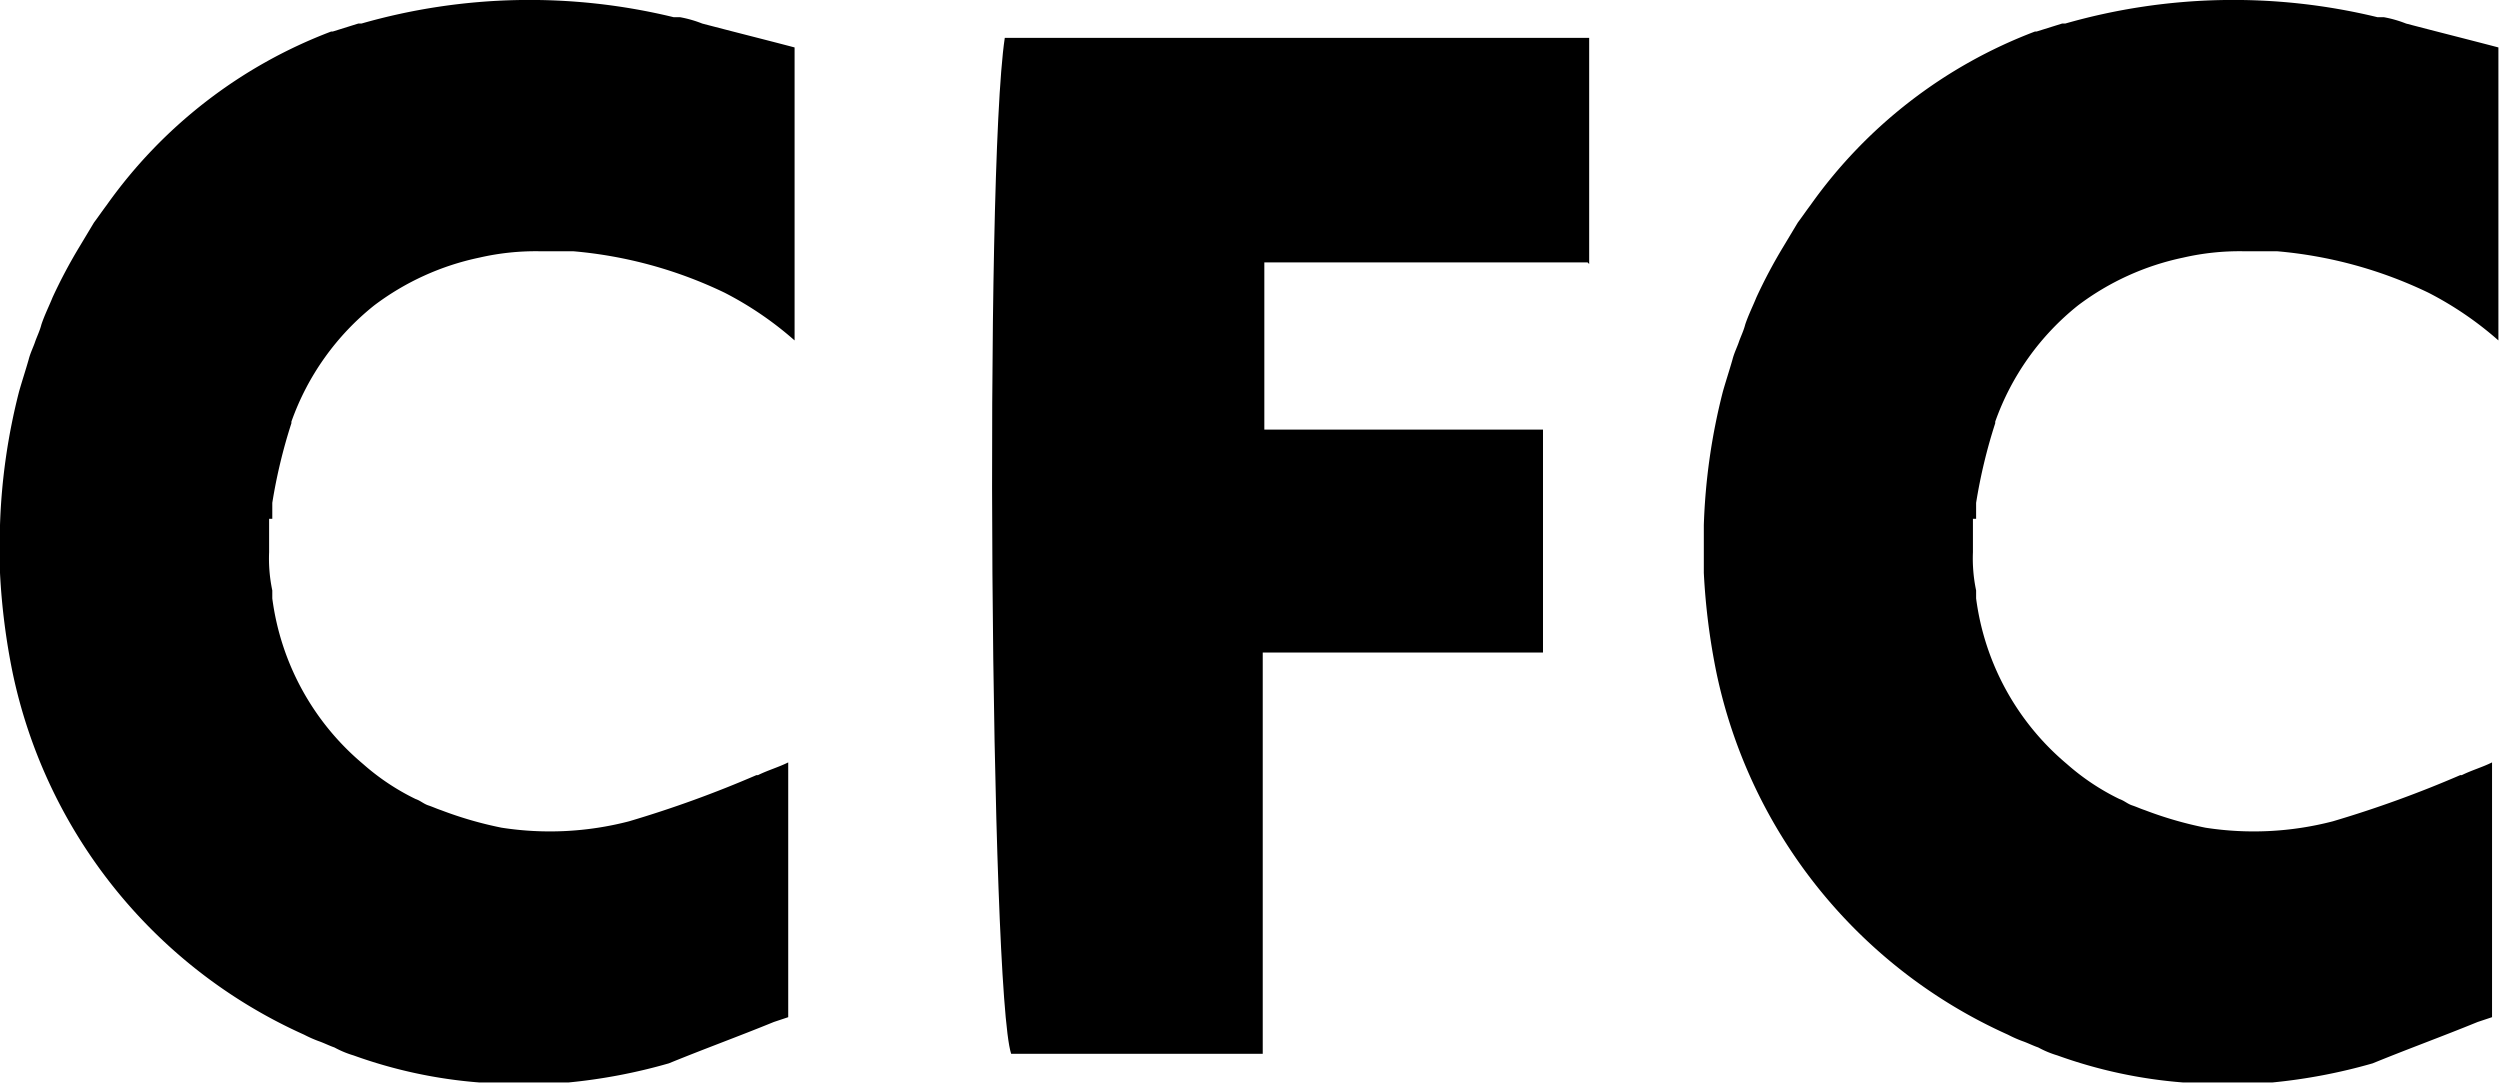
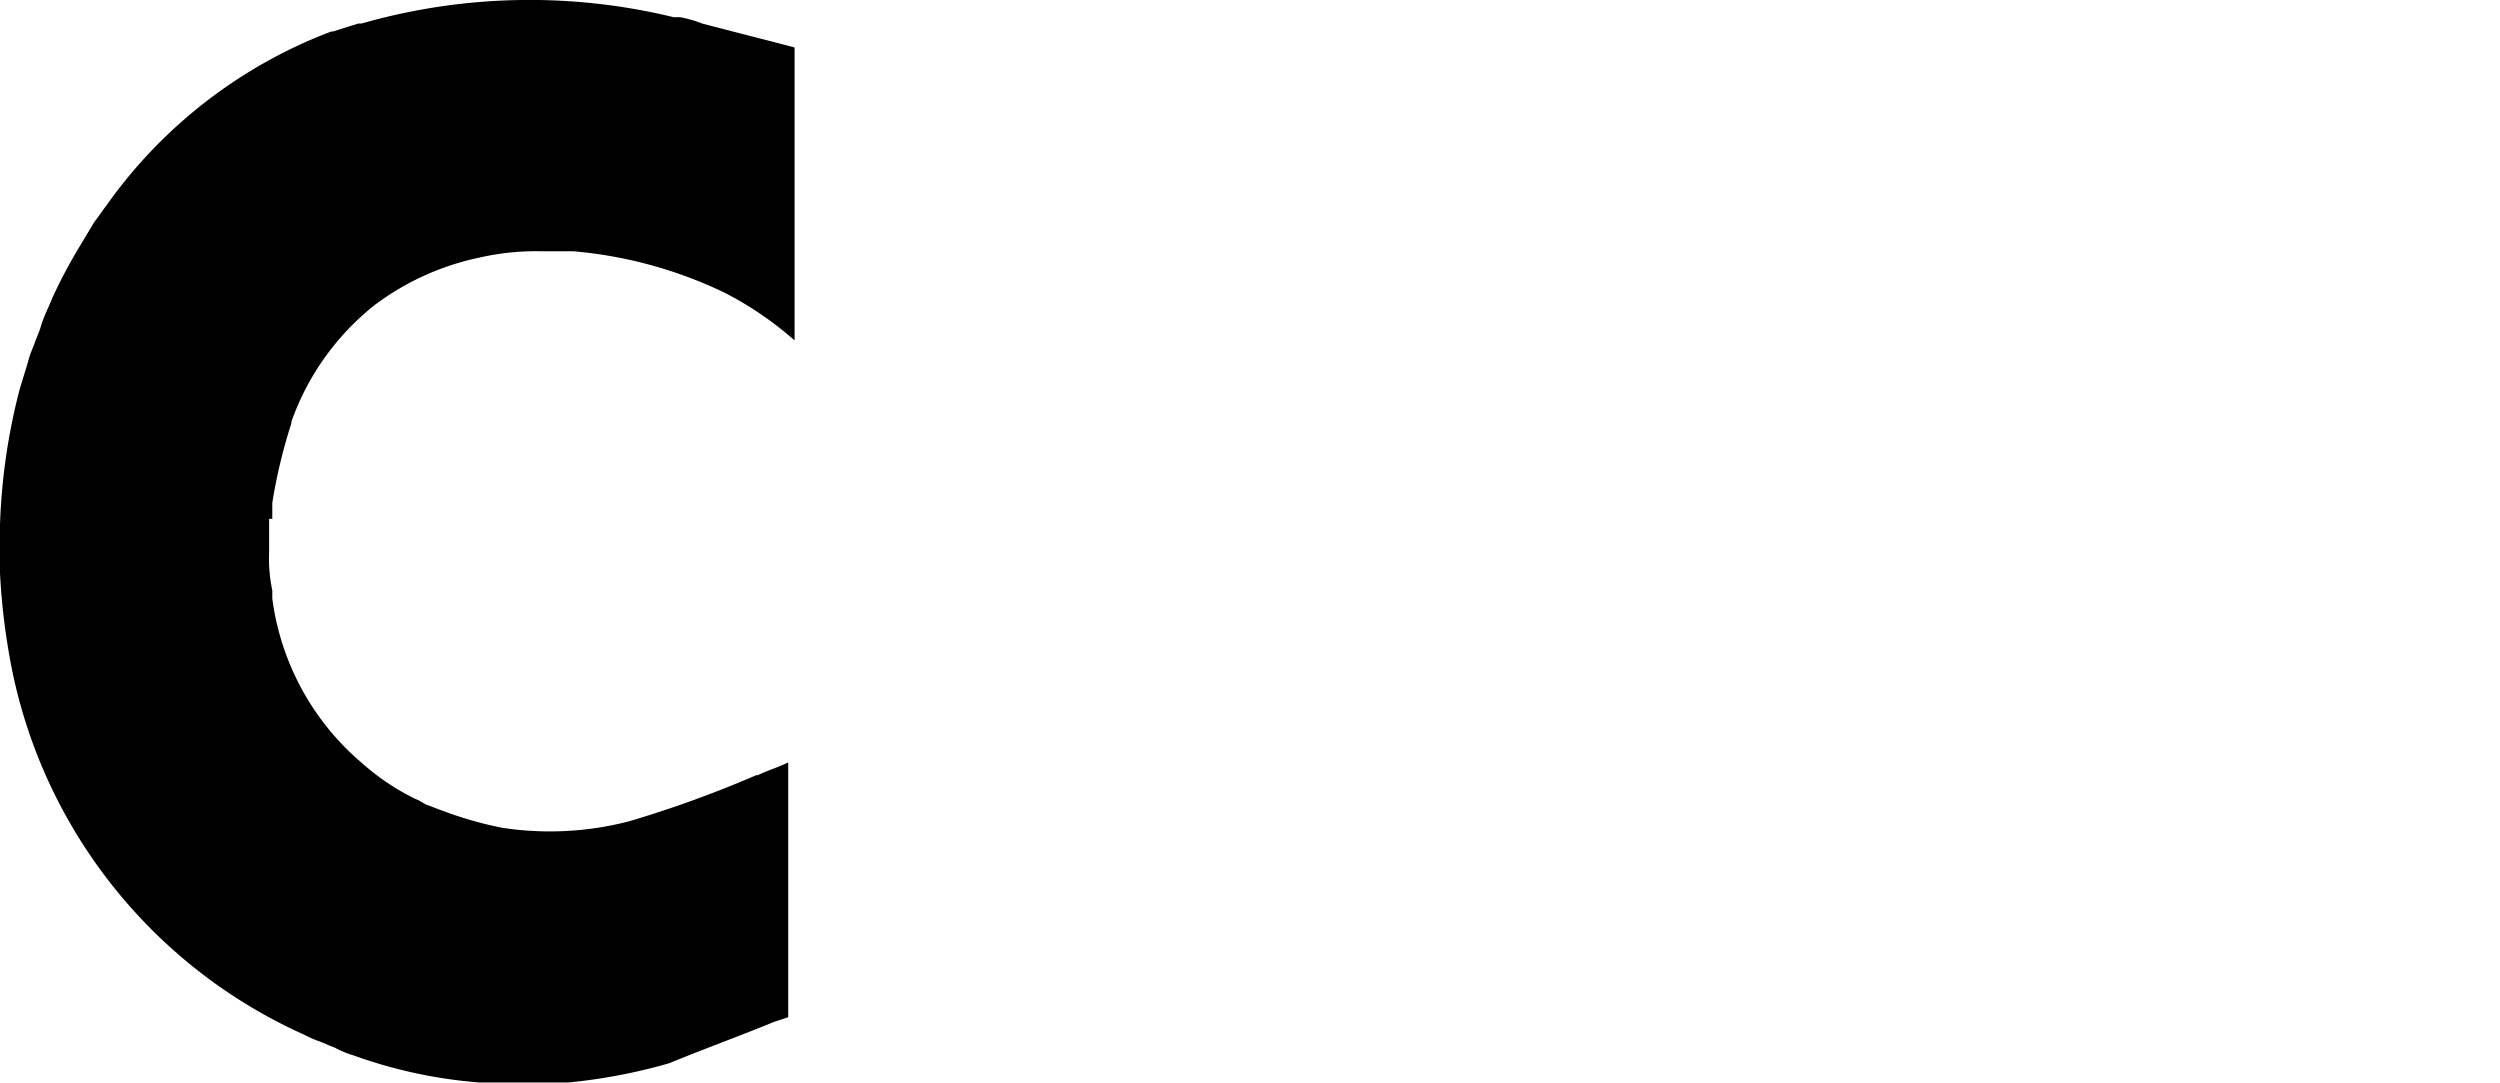
<svg xmlns="http://www.w3.org/2000/svg" width="157" height="68" viewBox="0 0 157 68">
  <g id="CFC-logo" transform="translate(-11.8 -40.921)">
    <g id="Group_1" data-name="Group 1">
      <path id="Path_1" data-name="Path 1" d="M28.7,73.5v2.1a9.737,9.737,0,0,0,.2,2.4v.5a16.333,16.333,0,0,0,5.7,10.4h0a14.61,14.61,0,0,0,3.3,2.2c.3.1.5.3.8.4s.5.2.8.3a23.76,23.76,0,0,0,3.8,1.1,19.757,19.757,0,0,0,8-.4,70.615,70.615,0,0,0,8-2.9h.1c.6-.3,1.3-.5,1.9-.8v16l-.9.3c-2.2.9-4.4,1.7-6.6,2.6a34.962,34.962,0,0,1-6.3,1.2H41.9a30.1,30.1,0,0,1-7.9-1.7h0a6.117,6.117,0,0,1-1.2-.5c-.3-.1-.7-.3-1-.4a7.93,7.93,0,0,1-.9-.4A32.144,32.144,0,0,1,12.6,83.2h0a41.691,41.691,0,0,1-.8-6.3v-3A38.682,38.682,0,0,1,13,65.5c.2-.7.4-1.3.6-2,.1-.4.3-.8.4-1.1s.3-.7.4-1.1c.2-.6.5-1.2.7-1.7a32.388,32.388,0,0,1,1.7-3.2l.9-1.5c.3-.4.5-.7.8-1.1A30.547,30.547,0,0,1,32.6,42.9h.1l1.6-.5h.2A38.323,38.323,0,0,1,54.1,42h.4a7.366,7.366,0,0,1,1.4.4c1.9.5,3.9,1,5.8,1.5V62.3a21.413,21.413,0,0,0-4.4-3h0a27.324,27.324,0,0,0-9.5-2.6H45.7a15.814,15.814,0,0,0-3.8.4,16.605,16.605,0,0,0-6.6,3h0a16.3,16.3,0,0,0-5.2,7.3v.1a33.329,33.329,0,0,0-1.2,5v1h-.2Z" />
-       <path id="Path_2" data-name="Path 2" d="M135.7,73.5v2.1a9.737,9.737,0,0,0,.2,2.4v.5a16.333,16.333,0,0,0,5.7,10.4h0a14.61,14.61,0,0,0,3.3,2.2c.3.1.5.3.8.4s.5.2.8.3a23.76,23.76,0,0,0,3.8,1.1,19.757,19.757,0,0,0,8-.4,70.616,70.616,0,0,0,8-2.9h.1c.6-.3,1.3-.5,1.9-.8v16l-.9.3c-2.2.9-4.4,1.7-6.6,2.6a34.962,34.962,0,0,1-6.3,1.2h-5.6a30.1,30.1,0,0,1-7.9-1.7h0a6.117,6.117,0,0,1-1.2-.5c-.3-.1-.7-.3-1-.4a7.93,7.93,0,0,1-.9-.4,32.144,32.144,0,0,1-18.3-22.7h0a41.692,41.692,0,0,1-.8-6.3v-3a38.682,38.682,0,0,1,1.2-8.4c.2-.7.4-1.3.6-2,.1-.4.3-.8.4-1.1s.3-.7.4-1.1c.2-.6.5-1.2.7-1.7a32.389,32.389,0,0,1,1.7-3.2l.9-1.5c.3-.4.5-.7.8-1.1a30.547,30.547,0,0,1,14.1-10.9h.1l1.6-.5h.2a38.323,38.323,0,0,1,19.6-.4h.4a7.366,7.366,0,0,1,1.4.4c1.9.5,3.9,1,5.8,1.5V62.3a21.413,21.413,0,0,0-4.4-3h0a27.324,27.324,0,0,0-9.5-2.6h-2.1a15.814,15.814,0,0,0-3.8.4,16.606,16.606,0,0,0-6.6,3h0a16.3,16.3,0,0,0-5.2,7.3v.1a33.33,33.33,0,0,0-1.2,5v1h-.2Z" />
-       <path id="Path_3" data-name="Path 3" d="M111.5,57.4H91.2V67.9h17.5v14H91.1v25.2H75.3c-1.3-4-1.7-55.1-.4-63.8h36.7V57.5h0Z" />
    </g>
    <rect id="Rectangle_1" data-name="Rectangle 1" width="157" height="68" transform="translate(11.8 40.921)" fill="none" />
  </g>
</svg>